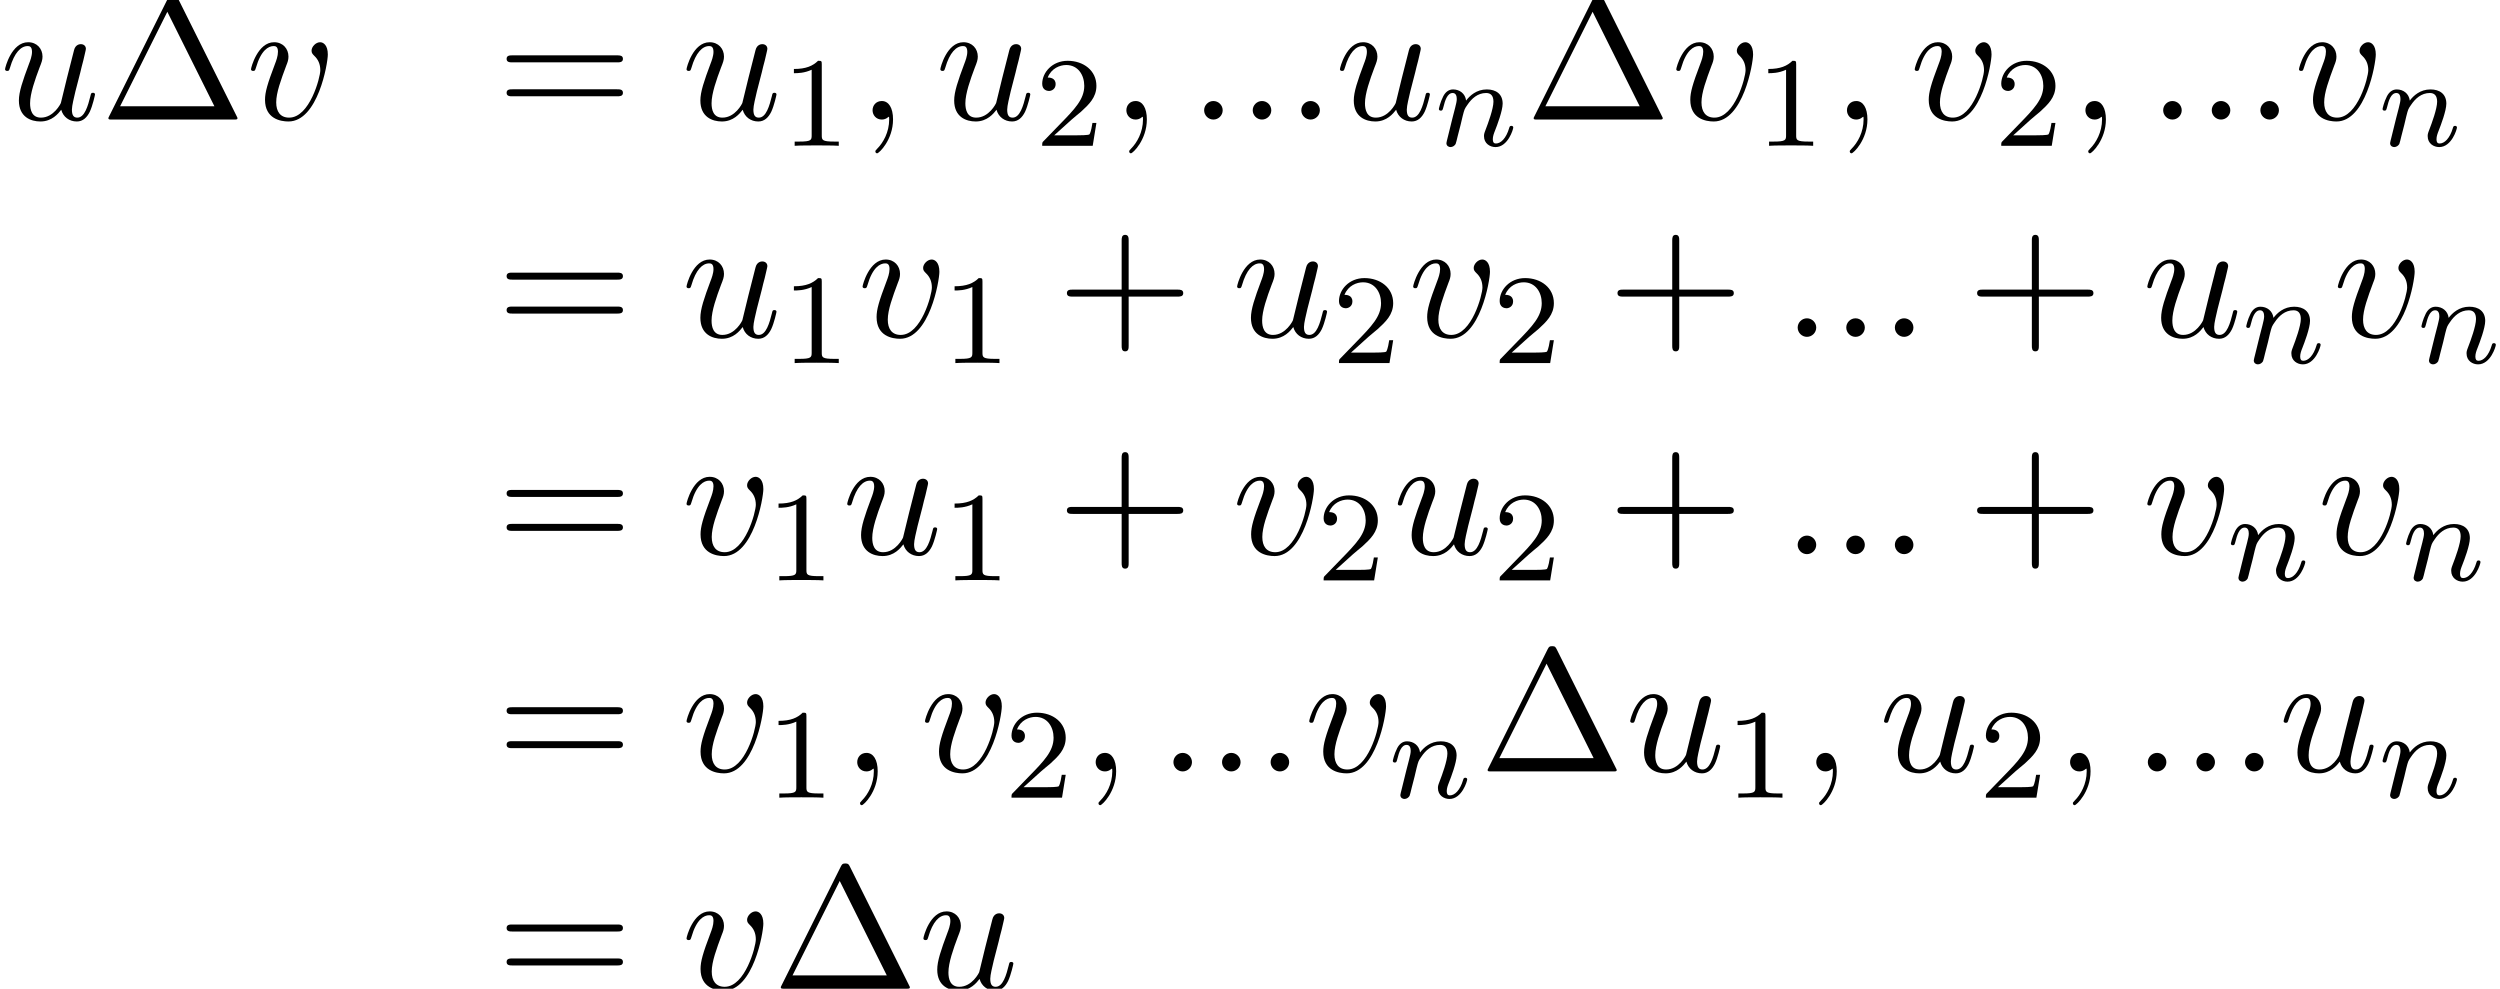
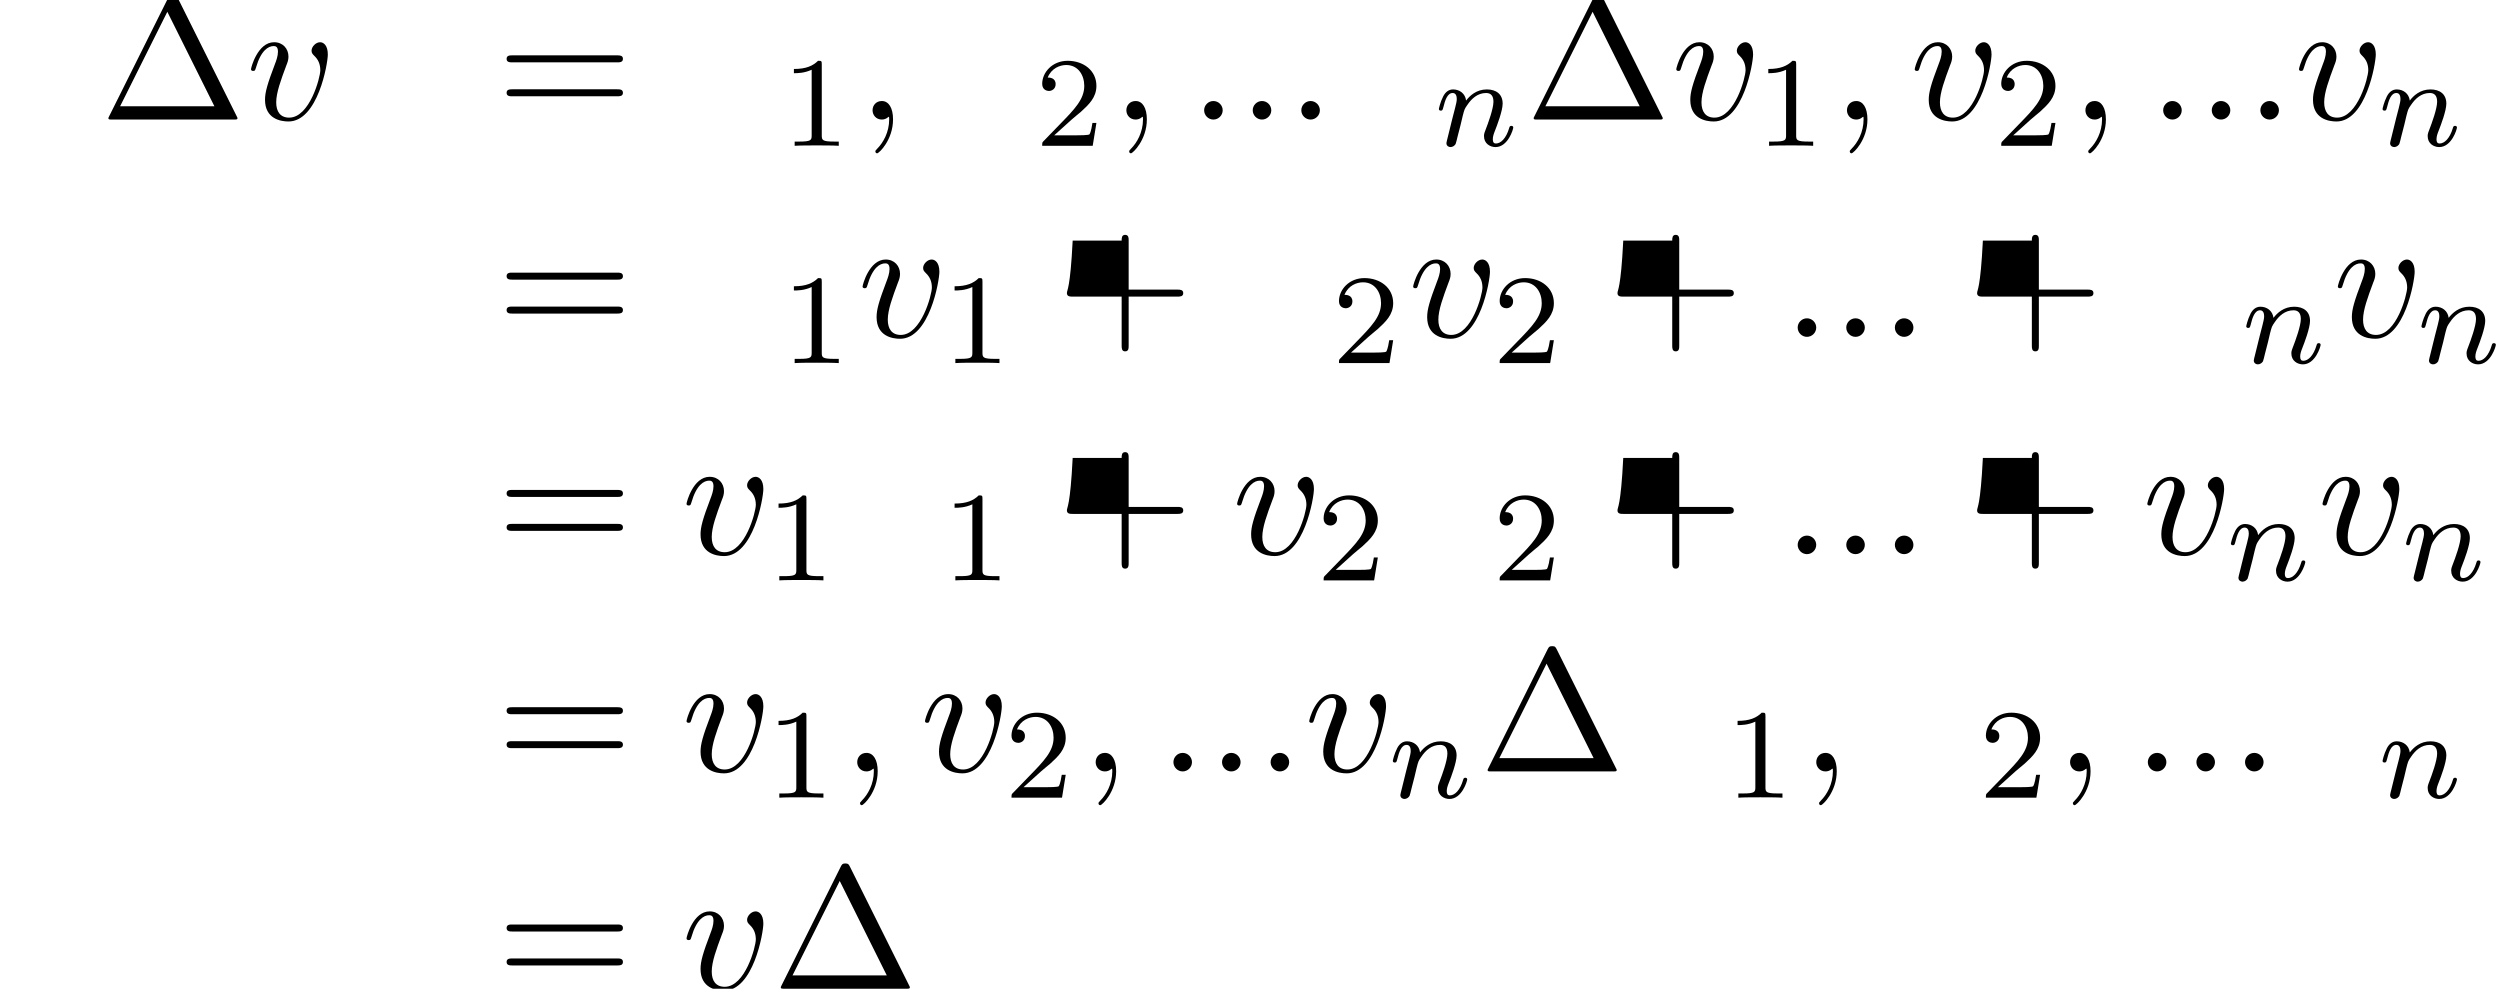
<svg xmlns="http://www.w3.org/2000/svg" xmlns:xlink="http://www.w3.org/1999/xlink" version="1.1" width="155.886pt" height="61.651pt" viewBox="75.716 59.813 155.886 61.651">
  <defs>
    <path id="g0-110" d="M1.594 -1.307C1.618 -1.427 1.698 -1.73 1.722 -1.849C1.833 -2.279 1.833 -2.287 2.016 -2.55C2.279 -2.941 2.654 -3.292 3.188 -3.292C3.475 -3.292 3.642 -3.124 3.642 -2.75C3.642 -2.311 3.308 -1.403 3.156 -1.012C3.053 -0.749 3.053 -0.701 3.053 -0.598C3.053 -0.143 3.427 0.08 3.77 0.08C4.551 0.08 4.878 -1.036 4.878 -1.14C4.878 -1.219 4.814 -1.243 4.758 -1.243C4.663 -1.243 4.647 -1.188 4.623 -1.108C4.431 -0.454 4.097 -0.143 3.794 -0.143C3.666 -0.143 3.602 -0.223 3.602 -0.406S3.666 -0.765 3.746 -0.964C3.866 -1.267 4.216 -2.184 4.216 -2.63C4.216 -3.228 3.802 -3.515 3.228 -3.515C2.582 -3.515 2.168 -3.124 1.937 -2.821C1.881 -3.26 1.53 -3.515 1.124 -3.515C0.837 -3.515 0.638 -3.332 0.51 -3.084C0.319 -2.71 0.239 -2.311 0.239 -2.295C0.239 -2.224 0.295 -2.192 0.359 -2.192C0.462 -2.192 0.47 -2.224 0.526 -2.431C0.622 -2.821 0.765 -3.292 1.1 -3.292C1.307 -3.292 1.355 -3.092 1.355 -2.917C1.355 -2.774 1.315 -2.622 1.251 -2.359C1.235 -2.295 1.116 -1.825 1.084 -1.714L0.789 -0.518C0.757 -0.399 0.709 -0.199 0.709 -0.167C0.709 0.016 0.861 0.08 0.964 0.08C1.108 0.08 1.227 -0.016 1.283 -0.112C1.307 -0.159 1.371 -0.43 1.411 -0.598L1.594 -1.307Z" />
    <path id="g3-1" d="M4.822 -7.615C4.745 -7.756 4.724 -7.811 4.538 -7.811S4.331 -7.756 4.255 -7.615L0.567 -0.218C0.513 -0.12 0.513 -0.098 0.513 -0.087C0.513 0 0.578 0 0.753 0H8.324C8.498 0 8.564 0 8.564 -0.087C8.564 -0.098 8.564 -0.12 8.509 -0.218L4.822 -7.615ZM4.189 -6.72L7.124 -0.829H1.244L4.189 -6.72Z" />
-     <path id="g3-43" d="M4.462 -2.509H7.505C7.658 -2.509 7.865 -2.509 7.865 -2.727S7.658 -2.945 7.505 -2.945H4.462V-6C4.462 -6.153 4.462 -6.36 4.244 -6.36S4.025 -6.153 4.025 -6V-2.945H0.971C0.818 -2.945 0.611 -2.945 0.611 -2.727S0.818 -2.509 0.971 -2.509H4.025V0.545C4.025 0.698 4.025 0.905 4.244 0.905S4.462 0.698 4.462 0.545V-2.509Z" />
+     <path id="g3-43" d="M4.462 -2.509H7.505C7.658 -2.509 7.865 -2.509 7.865 -2.727S7.658 -2.945 7.505 -2.945H4.462V-6C4.462 -6.153 4.462 -6.36 4.244 -6.36S4.025 -6.153 4.025 -6H0.971C0.818 -2.945 0.611 -2.945 0.611 -2.727S0.818 -2.509 0.971 -2.509H4.025V0.545C4.025 0.698 4.025 0.905 4.244 0.905S4.462 0.698 4.462 0.545V-2.509Z" />
    <path id="g3-61" d="M7.495 -3.567C7.658 -3.567 7.865 -3.567 7.865 -3.785S7.658 -4.004 7.505 -4.004H0.971C0.818 -4.004 0.611 -4.004 0.611 -3.785S0.818 -3.567 0.982 -3.567H7.495ZM7.505 -1.451C7.658 -1.451 7.865 -1.451 7.865 -1.669S7.658 -1.887 7.495 -1.887H0.982C0.818 -1.887 0.611 -1.887 0.611 -1.669S0.818 -1.451 0.971 -1.451H7.505Z" />
    <path id="g2-49" d="M2.503 -5.077C2.503 -5.292 2.487 -5.3 2.271 -5.3C1.945 -4.981 1.522 -4.79 0.765 -4.79V-4.527C0.98 -4.527 1.411 -4.527 1.873 -4.742V-0.654C1.873 -0.359 1.849 -0.263 1.092 -0.263H0.813V0C1.14 -0.024 1.825 -0.024 2.184 -0.024S3.236 -0.024 3.563 0V-0.263H3.284C2.527 -0.263 2.503 -0.359 2.503 -0.654V-5.077Z" />
    <path id="g2-50" d="M2.248 -1.626C2.375 -1.745 2.71 -2.008 2.837 -2.12C3.332 -2.574 3.802 -3.013 3.802 -3.738C3.802 -4.686 3.005 -5.3 2.008 -5.3C1.052 -5.3 0.422 -4.575 0.422 -3.866C0.422 -3.475 0.733 -3.419 0.845 -3.419C1.012 -3.419 1.259 -3.539 1.259 -3.842C1.259 -4.256 0.861 -4.256 0.765 -4.256C0.996 -4.838 1.53 -5.037 1.921 -5.037C2.662 -5.037 3.045 -4.407 3.045 -3.738C3.045 -2.909 2.463 -2.303 1.522 -1.339L0.518 -0.303C0.422 -0.215 0.422 -0.199 0.422 0H3.571L3.802 -1.427H3.555C3.531 -1.267 3.467 -0.869 3.371 -0.717C3.324 -0.654 2.718 -0.654 2.59 -0.654H1.172L2.248 -1.626Z" />
    <path id="g1-58" d="M2.095 -0.578C2.095 -0.895 1.833 -1.156 1.516 -1.156S0.938 -0.895 0.938 -0.578S1.2 0 1.516 0S2.095 -0.262 2.095 -0.578Z" />
    <path id="g1-59" d="M2.215 -0.011C2.215 -0.731 1.942 -1.156 1.516 -1.156C1.156 -1.156 0.938 -0.884 0.938 -0.578C0.938 -0.284 1.156 0 1.516 0C1.647 0 1.789 -0.044 1.898 -0.142C1.931 -0.164 1.942 -0.175 1.953 -0.175S1.975 -0.164 1.975 -0.011C1.975 0.796 1.593 1.451 1.233 1.811C1.113 1.931 1.113 1.953 1.113 1.985C1.113 2.062 1.167 2.105 1.222 2.105C1.342 2.105 2.215 1.265 2.215 -0.011Z" />
-     <path id="g1-117" d="M3.818 -0.611C3.938 -0.164 4.32 0.12 4.789 0.12C5.171 0.12 5.422 -0.131 5.596 -0.48C5.782 -0.873 5.924 -1.538 5.924 -1.56C5.924 -1.669 5.825 -1.669 5.793 -1.669C5.684 -1.669 5.673 -1.625 5.64 -1.473C5.487 -0.862 5.28 -0.12 4.822 -0.12C4.593 -0.12 4.484 -0.262 4.484 -0.622C4.484 -0.862 4.615 -1.375 4.702 -1.756L5.007 -2.935C5.04 -3.098 5.149 -3.513 5.193 -3.676C5.247 -3.927 5.356 -4.342 5.356 -4.407C5.356 -4.604 5.204 -4.702 5.04 -4.702C4.985 -4.702 4.702 -4.691 4.615 -4.32C4.407 -3.524 3.927 -1.615 3.796 -1.036C3.785 -0.993 3.349 -0.12 2.553 -0.12C1.985 -0.12 1.876 -0.611 1.876 -1.015C1.876 -1.625 2.182 -2.487 2.465 -3.24C2.596 -3.567 2.651 -3.72 2.651 -3.927C2.651 -4.418 2.302 -4.822 1.756 -4.822C0.72 -4.822 0.316 -3.24 0.316 -3.142C0.316 -3.033 0.425 -3.033 0.447 -3.033C0.556 -3.033 0.567 -3.055 0.622 -3.229C0.895 -4.178 1.309 -4.582 1.724 -4.582C1.822 -4.582 1.996 -4.571 1.996 -4.222C1.996 -3.96 1.876 -3.644 1.811 -3.48C1.407 -2.4 1.178 -1.724 1.178 -1.189C1.178 -0.153 1.931 0.12 2.52 0.12C3.24 0.12 3.633 -0.371 3.818 -0.611Z" />
    <path id="g1-118" d="M5.105 -4.058C5.105 -4.647 4.822 -4.822 4.625 -4.822C4.353 -4.822 4.091 -4.538 4.091 -4.298C4.091 -4.156 4.145 -4.091 4.265 -3.971C4.495 -3.753 4.636 -3.469 4.636 -3.076C4.636 -2.618 3.971 -0.12 2.695 -0.12C2.138 -0.12 1.887 -0.502 1.887 -1.069C1.887 -1.68 2.182 -2.476 2.52 -3.382C2.596 -3.567 2.651 -3.72 2.651 -3.927C2.651 -4.418 2.302 -4.822 1.756 -4.822C0.731 -4.822 0.316 -3.24 0.316 -3.142C0.316 -3.033 0.425 -3.033 0.447 -3.033C0.556 -3.033 0.567 -3.055 0.622 -3.229C0.938 -4.331 1.407 -4.582 1.724 -4.582C1.811 -4.582 1.996 -4.582 1.996 -4.233C1.996 -3.96 1.887 -3.665 1.811 -3.469C1.331 -2.204 1.189 -1.702 1.189 -1.233C1.189 -0.055 2.149 0.12 2.651 0.12C4.484 0.12 5.105 -3.491 5.105 -4.058Z" />
  </defs>
  <g id="page1">
    <use x="75.716" y="67.268" xlink:href="#g1-117" />
    <use x="81.961" y="67.268" xlink:href="#g3-1" />
    <use x="91.052" y="67.268" xlink:href="#g1-118" />
    <use x="106.694" y="67.268" xlink:href="#g3-61" />
    <use x="118.209" y="67.268" xlink:href="#g1-117" />
    <use x="124.454" y="68.904" xlink:href="#g2-49" />
    <use x="129.186" y="67.268" xlink:href="#g1-59" />
    <use x="134.035" y="67.268" xlink:href="#g1-117" />
    <use x="140.28" y="68.904" xlink:href="#g2-50" />
    <use x="145.012" y="67.268" xlink:href="#g1-59" />
    <use x="149.861" y="67.268" xlink:href="#g1-58" />
    <use x="152.891" y="67.268" xlink:href="#g1-58" />
    <use x="155.921" y="67.268" xlink:href="#g1-58" />
    <use x="158.952" y="67.268" xlink:href="#g1-117" />
    <use x="165.197" y="68.904" xlink:href="#g0-110" />
    <use x="170.833" y="67.268" xlink:href="#g3-1" />
    <use x="179.924" y="67.268" xlink:href="#g1-118" />
    <use x="185.212" y="68.904" xlink:href="#g2-49" />
    <use x="189.944" y="67.268" xlink:href="#g1-59" />
    <use x="194.792" y="67.268" xlink:href="#g1-118" />
    <use x="200.08" y="68.904" xlink:href="#g2-50" />
    <use x="204.813" y="67.268" xlink:href="#g1-59" />
    <use x="209.661" y="67.268" xlink:href="#g1-58" />
    <use x="212.691" y="67.268" xlink:href="#g1-58" />
    <use x="215.722" y="67.268" xlink:href="#g1-58" />
    <use x="218.752" y="67.268" xlink:href="#g1-118" />
    <use x="224.04" y="68.904" xlink:href="#g0-110" />
    <use x="106.694" y="80.817" xlink:href="#g3-61" />
    <use x="118.209" y="80.817" xlink:href="#g1-117" />
    <use x="124.454" y="82.453" xlink:href="#g2-49" />
    <use x="129.186" y="80.817" xlink:href="#g1-118" />
    <use x="134.474" y="82.453" xlink:href="#g2-49" />
    <use x="141.631" y="80.817" xlink:href="#g3-43" />
    <use x="152.54" y="80.817" xlink:href="#g1-117" />
    <use x="158.785" y="82.453" xlink:href="#g2-50" />
    <use x="163.517" y="80.817" xlink:href="#g1-118" />
    <use x="168.805" y="82.453" xlink:href="#g2-50" />
    <use x="175.962" y="80.817" xlink:href="#g3-43" />
    <use x="186.871" y="80.817" xlink:href="#g1-58" />
    <use x="189.901" y="80.817" xlink:href="#g1-58" />
    <use x="192.931" y="80.817" xlink:href="#g1-58" />
    <use x="198.386" y="80.817" xlink:href="#g3-43" />
    <use x="209.295" y="80.817" xlink:href="#g1-117" />
    <use x="215.54" y="82.453" xlink:href="#g0-110" />
    <use x="221.176" y="80.817" xlink:href="#g1-118" />
    <use x="226.464" y="82.453" xlink:href="#g0-110" />
    <use x="106.694" y="94.366" xlink:href="#g3-61" />
    <use x="118.209" y="94.366" xlink:href="#g1-118" />
    <use x="123.497" y="96.002" xlink:href="#g2-49" />
    <use x="128.229" y="94.366" xlink:href="#g1-117" />
    <use x="134.474" y="96.002" xlink:href="#g2-49" />
    <use x="141.631" y="94.366" xlink:href="#g3-43" />
    <use x="152.54" y="94.366" xlink:href="#g1-118" />
    <use x="157.828" y="96.002" xlink:href="#g2-50" />
    <use x="162.56" y="94.366" xlink:href="#g1-117" />
    <use x="168.805" y="96.002" xlink:href="#g2-50" />
    <use x="175.962" y="94.366" xlink:href="#g3-43" />
    <use x="186.871" y="94.366" xlink:href="#g1-58" />
    <use x="189.901" y="94.366" xlink:href="#g1-58" />
    <use x="192.931" y="94.366" xlink:href="#g1-58" />
    <use x="198.386" y="94.366" xlink:href="#g3-43" />
    <use x="209.295" y="94.366" xlink:href="#g1-118" />
    <use x="214.583" y="96.002" xlink:href="#g0-110" />
    <use x="220.219" y="94.366" xlink:href="#g1-118" />
    <use x="225.507" y="96.002" xlink:href="#g0-110" />
    <use x="106.694" y="107.915" xlink:href="#g3-61" />
    <use x="118.209" y="107.915" xlink:href="#g1-118" />
    <use x="123.497" y="109.552" xlink:href="#g2-49" />
    <use x="128.229" y="107.915" xlink:href="#g1-59" />
    <use x="133.078" y="107.915" xlink:href="#g1-118" />
    <use x="138.366" y="109.552" xlink:href="#g2-50" />
    <use x="143.098" y="107.915" xlink:href="#g1-59" />
    <use x="147.946" y="107.915" xlink:href="#g1-58" />
    <use x="150.977" y="107.915" xlink:href="#g1-58" />
    <use x="154.007" y="107.915" xlink:href="#g1-58" />
    <use x="157.037" y="107.915" xlink:href="#g1-118" />
    <use x="162.325" y="109.552" xlink:href="#g0-110" />
    <use x="167.962" y="107.915" xlink:href="#g3-1" />
    <use x="177.052" y="107.915" xlink:href="#g1-117" />
    <use x="183.297" y="109.552" xlink:href="#g2-49" />
    <use x="188.03" y="107.915" xlink:href="#g1-59" />
    <use x="192.878" y="107.915" xlink:href="#g1-117" />
    <use x="199.123" y="109.552" xlink:href="#g2-50" />
    <use x="203.856" y="107.915" xlink:href="#g1-59" />
    <use x="208.704" y="107.915" xlink:href="#g1-58" />
    <use x="211.734" y="107.915" xlink:href="#g1-58" />
    <use x="214.765" y="107.915" xlink:href="#g1-58" />
    <use x="217.795" y="107.915" xlink:href="#g1-117" />
    <use x="224.04" y="109.552" xlink:href="#g0-110" />
    <use x="106.694" y="121.464" xlink:href="#g3-61" />
    <use x="118.209" y="121.464" xlink:href="#g1-118" />
    <use x="123.888" y="121.464" xlink:href="#g3-1" />
    <use x="132.979" y="121.464" xlink:href="#g1-117" />
  </g>
</svg>